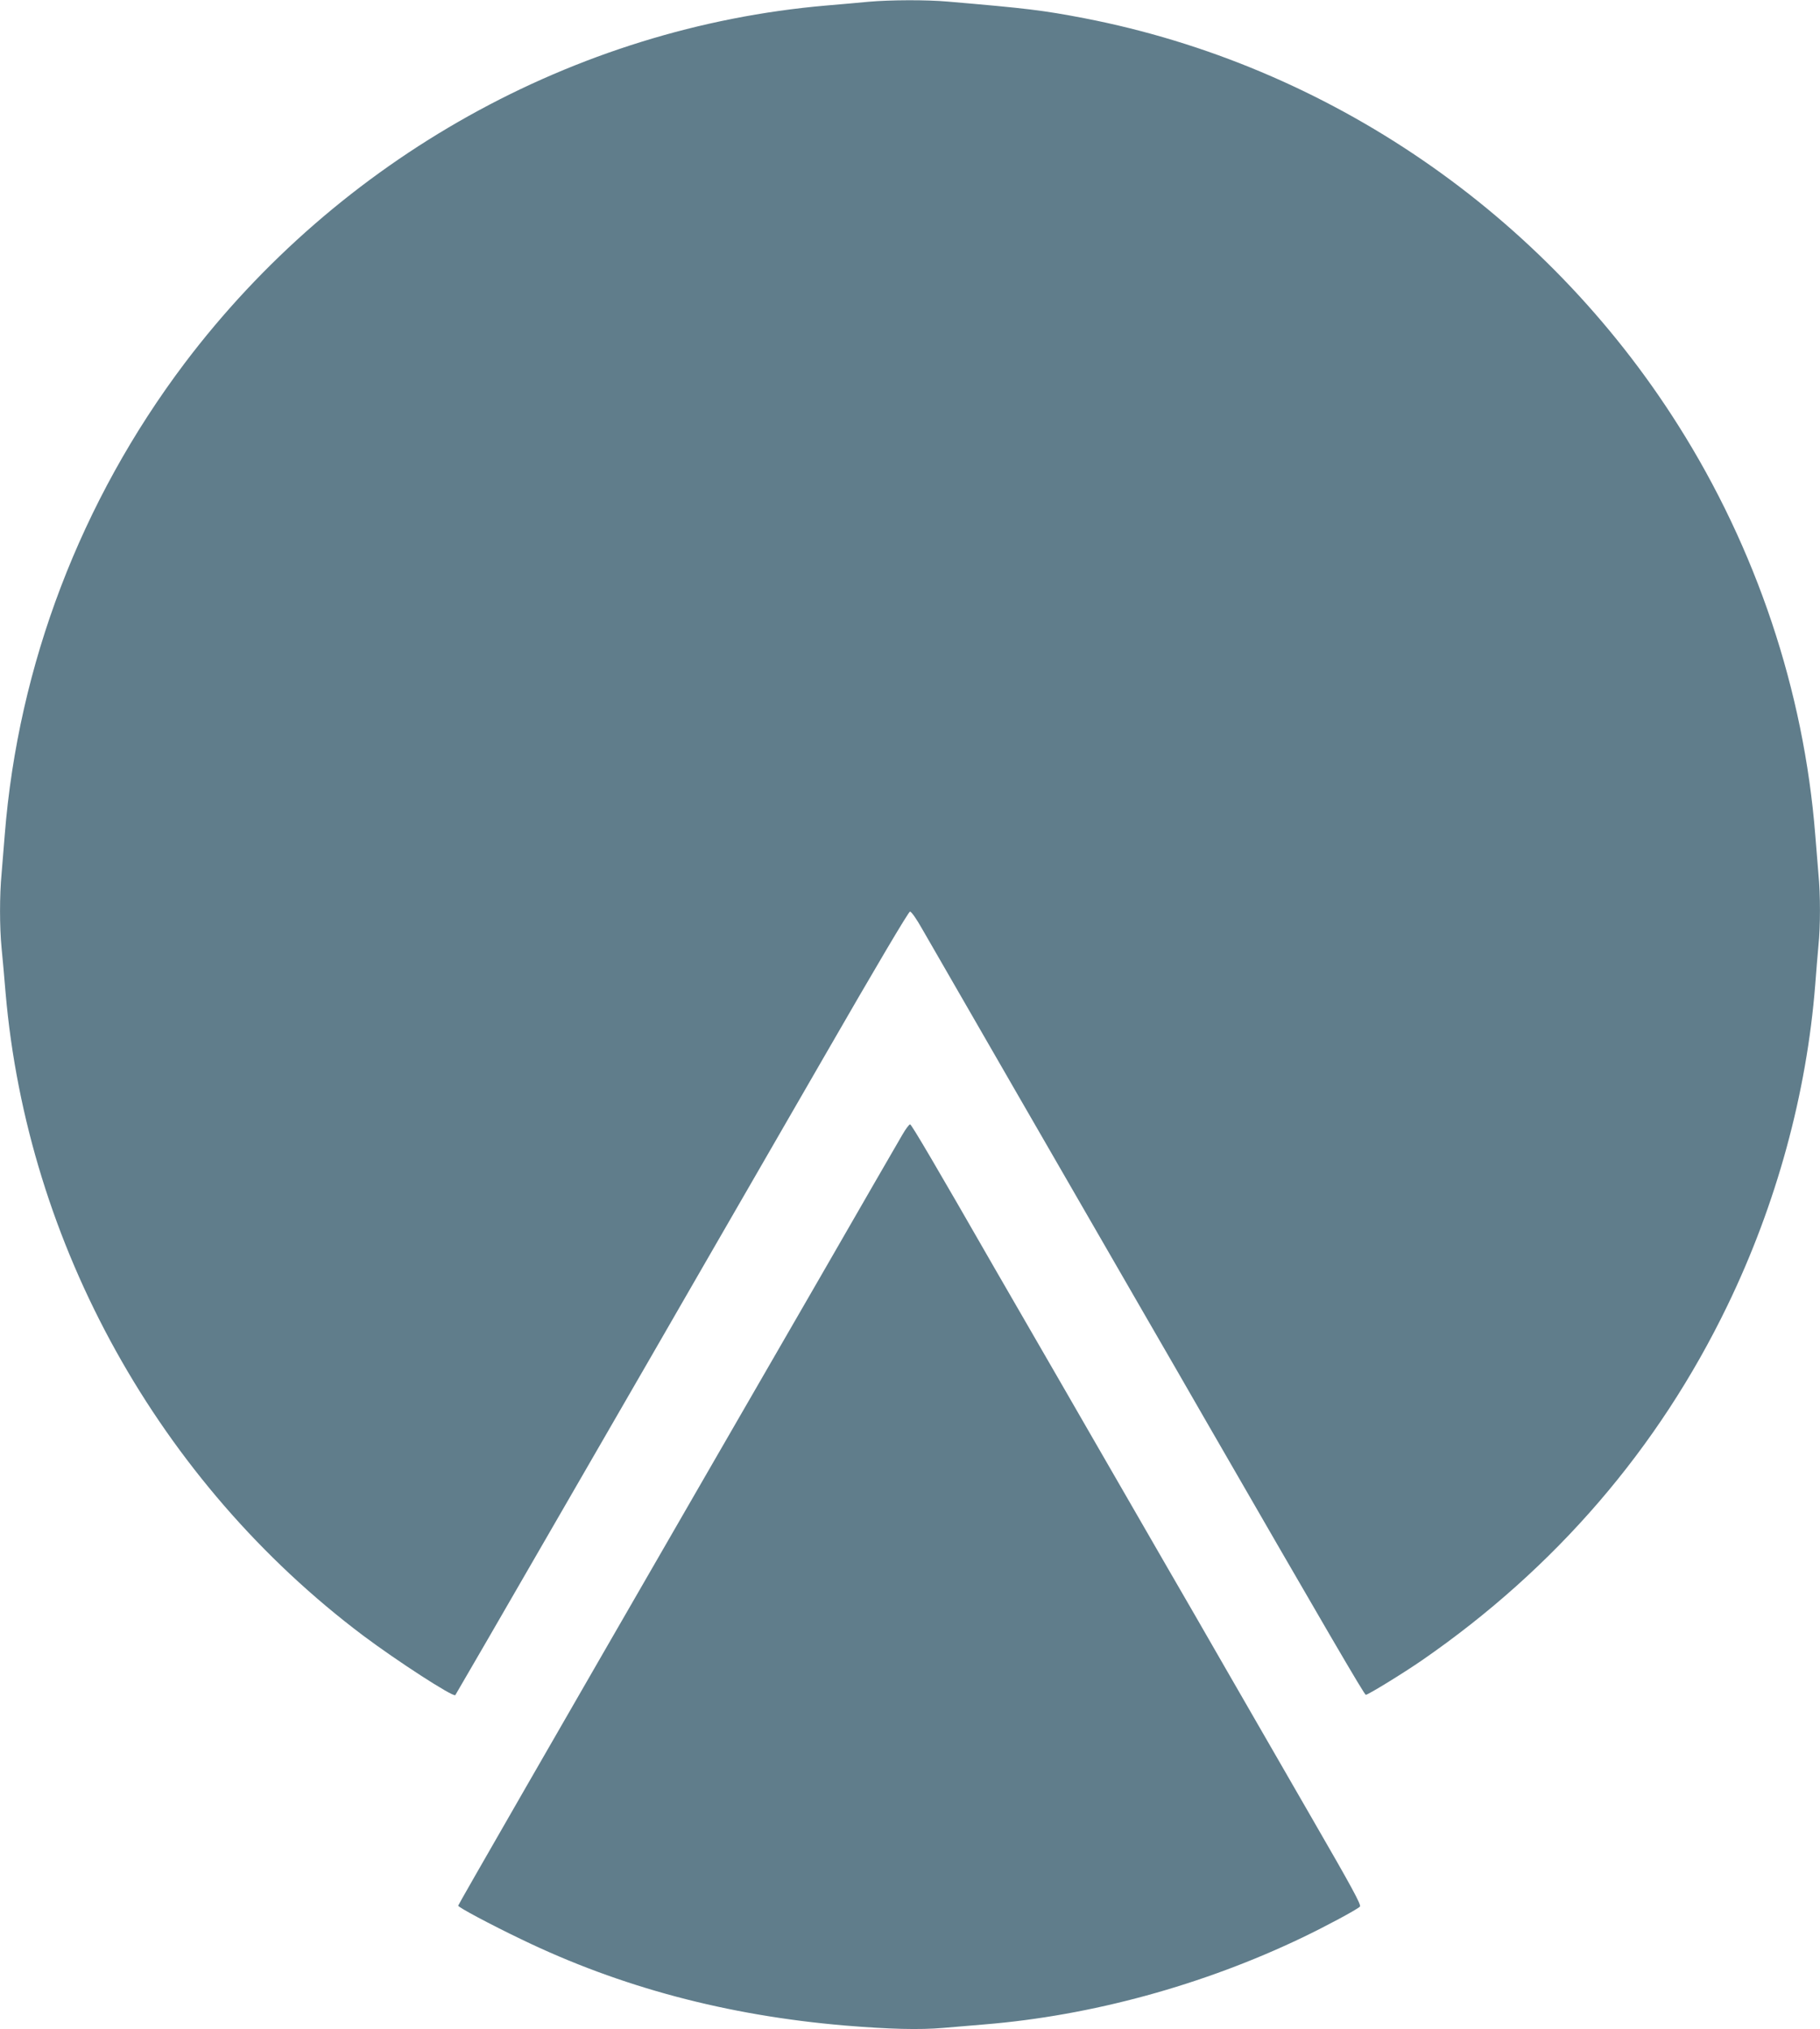
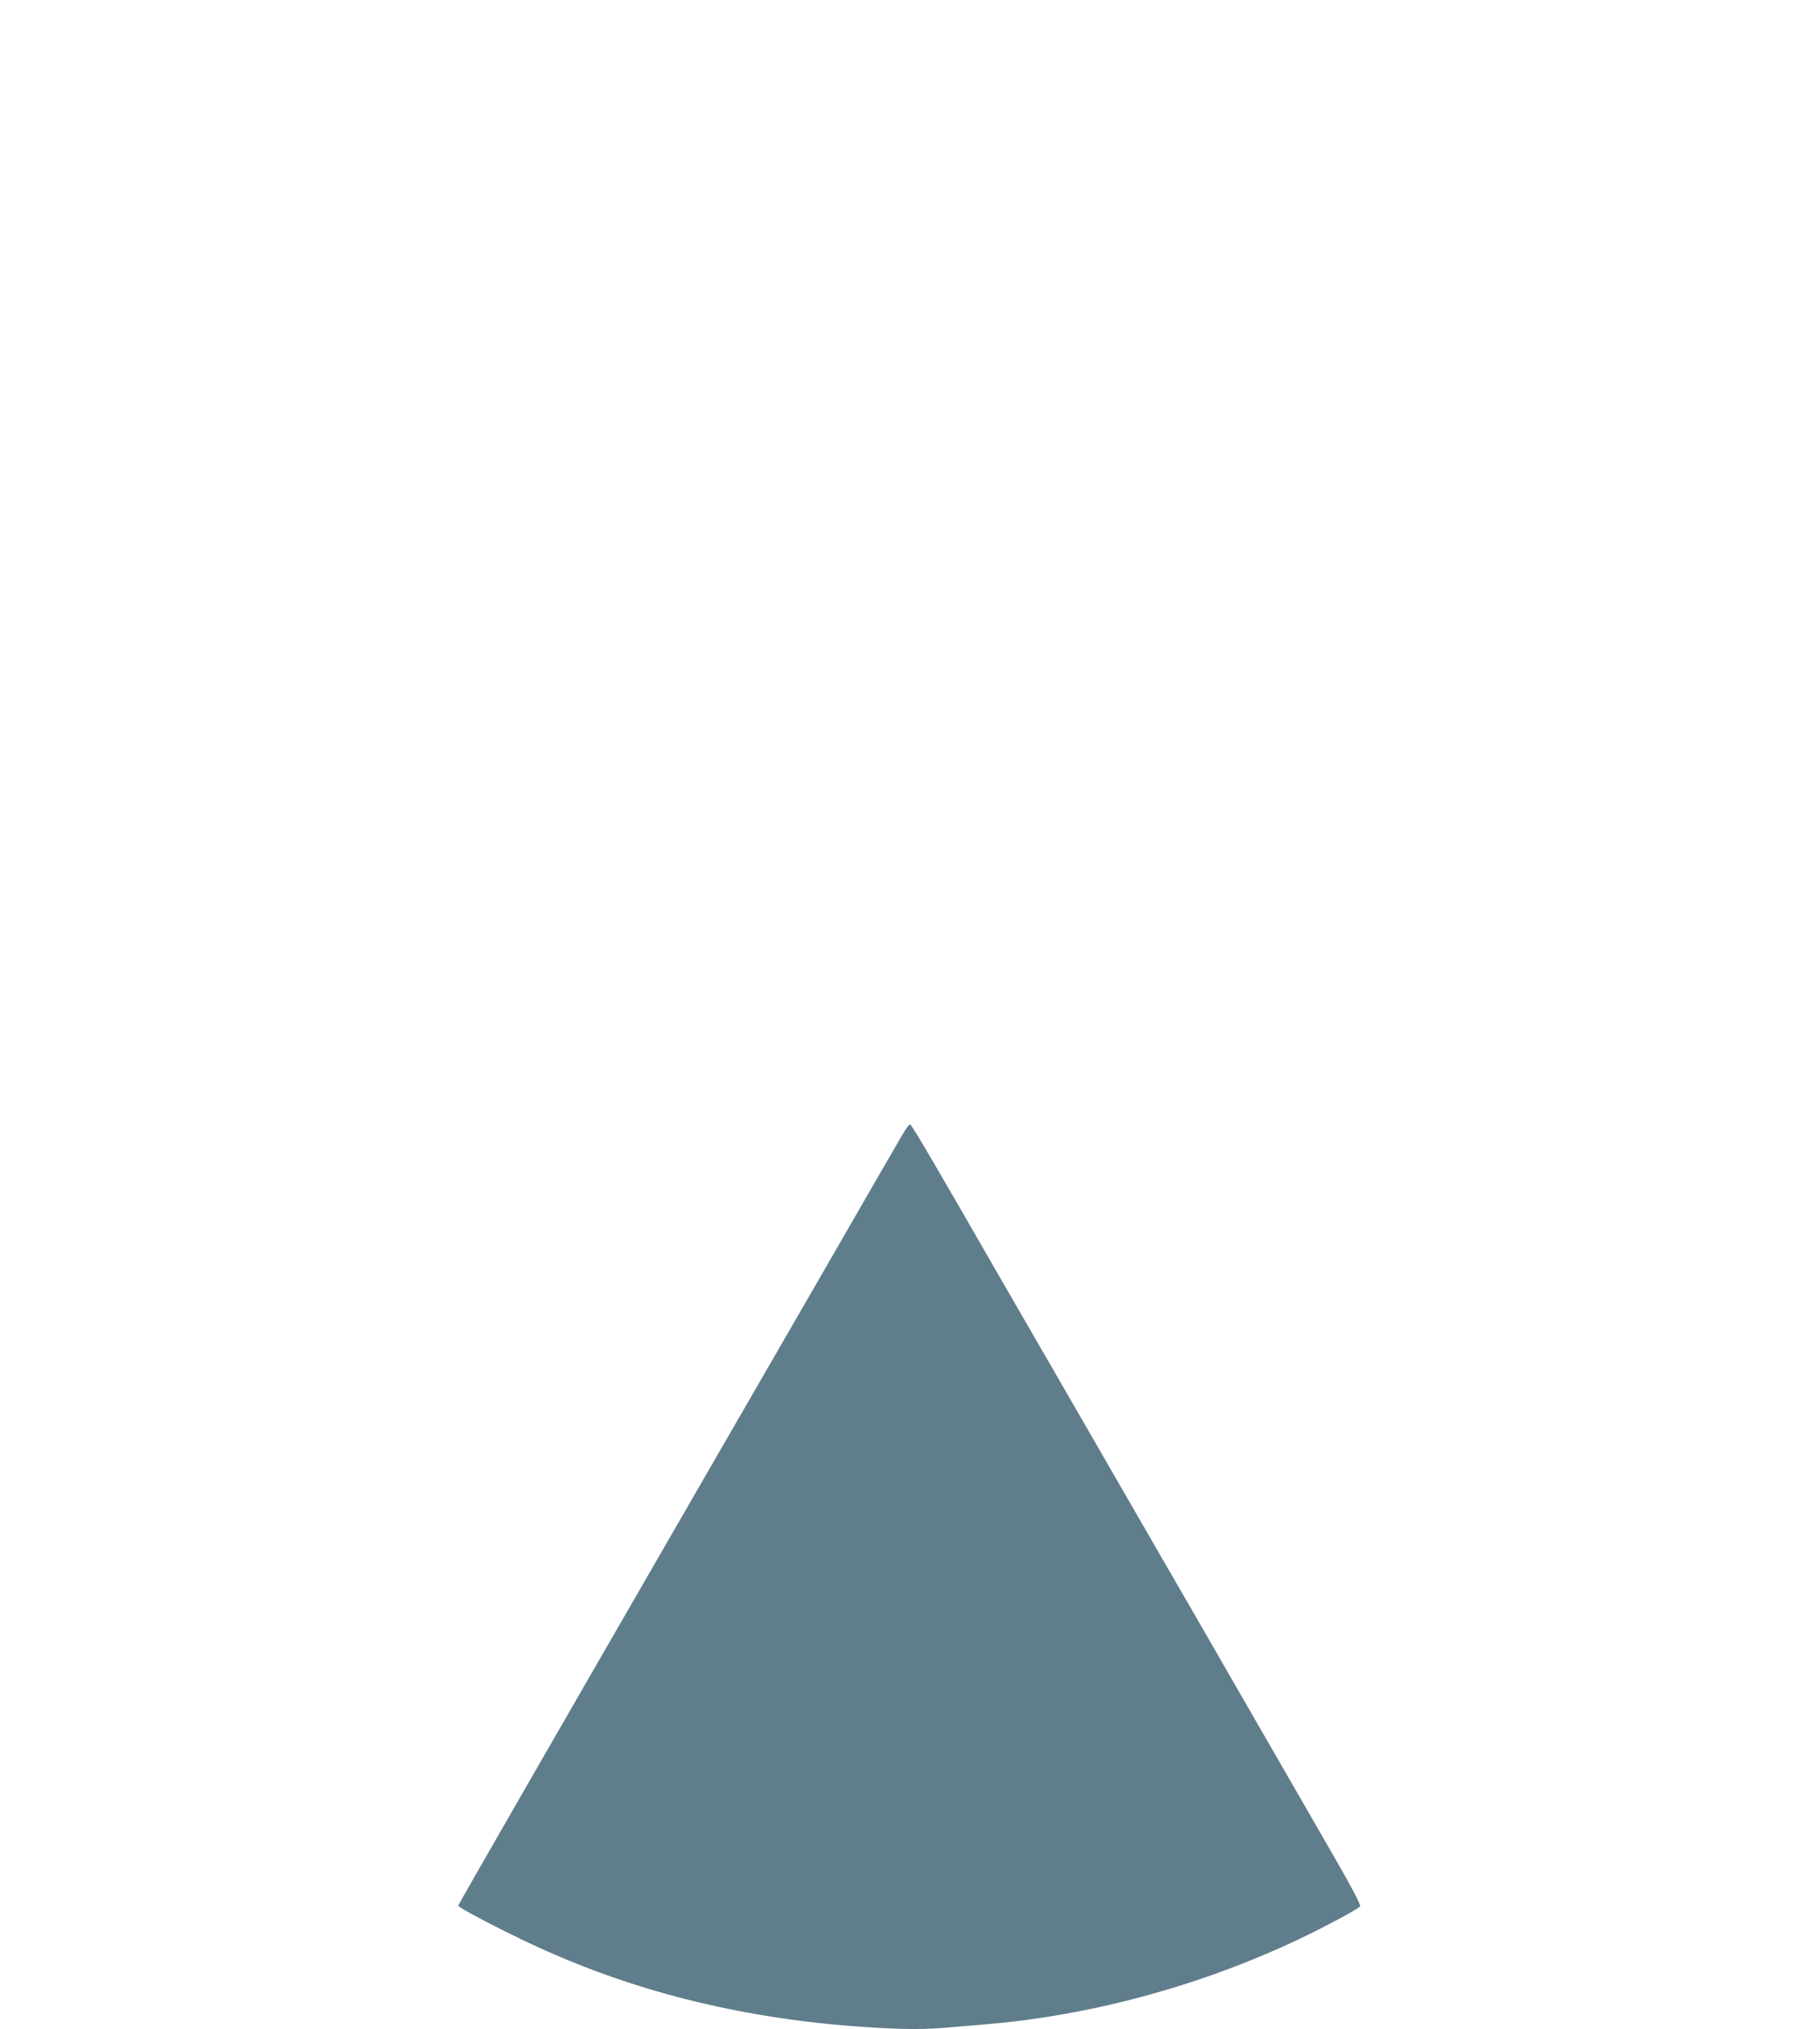
<svg xmlns="http://www.w3.org/2000/svg" version="1.0" width="1148pt" height="1280pt" viewBox="0 0 1148 1280" preserveAspectRatio="xMidYMid meet">
  <g transform="translate(0,1280) scale(0.1,-0.1)" fill="#607d8b" stroke="none">
-     <path d="M5480 12789 c-52 -5 -174 -16 -270 -24 -1589 -138 -3070 -965 -4046 -2257 -654 -868 -1049 -1902 -1134 -2973 -6 -77 -15 -187 -20 -245 -13 -136 -13 -337 0 -470 6 -58 17 -184 25 -280 137 -1592 969 -3088 2255 -4056 212 -159 568 -390 582 -376 3 4 314 540 690 1192 377 652 777 1345 889 1540 113 195 446 772 740 1282 334 580 540 928 549 928 9 0 41 -46 76 -108 141 -245 955 -1657 1426 -2472 91 -157 248 -429 349 -605 770 -1335 1015 -1755 1024 -1755 15 0 239 138 355 218 842 582 1490 1335 1926 2237 310 641 500 1338 554 2025 6 80 15 189 20 243 13 126 13 323 0 457 -5 58 -14 168 -20 245 -72 909 -372 1805 -866 2585 -843 1333 -2206 2267 -3744 2565 -261 50 -359 62 -862 105 -135 12 -361 11 -498 -1z" />
    <path d="M5692 5643 c-22 -37 -258 -446 -524 -908 -267 -462 -580 -1004 -696 -1205 -972 -1684 -1582 -2744 -1582 -2750 0 -10 200 -117 400 -213 623 -301 1296 -480 2040 -543 281 -23 467 -28 619 -15 75 6 192 16 261 22 675 55 1379 248 2005 548 150 72 342 175 363 195 10 10 -51 122 -299 551 -171 297 -414 718 -539 935 -125 217 -293 510 -375 650 -81 140 -216 374 -300 520 -84 146 -252 436 -372 645 -121 209 -308 533 -416 720 -370 645 -526 910 -536 913 -5 2 -27 -27 -49 -65z" />
  </g>
</svg>